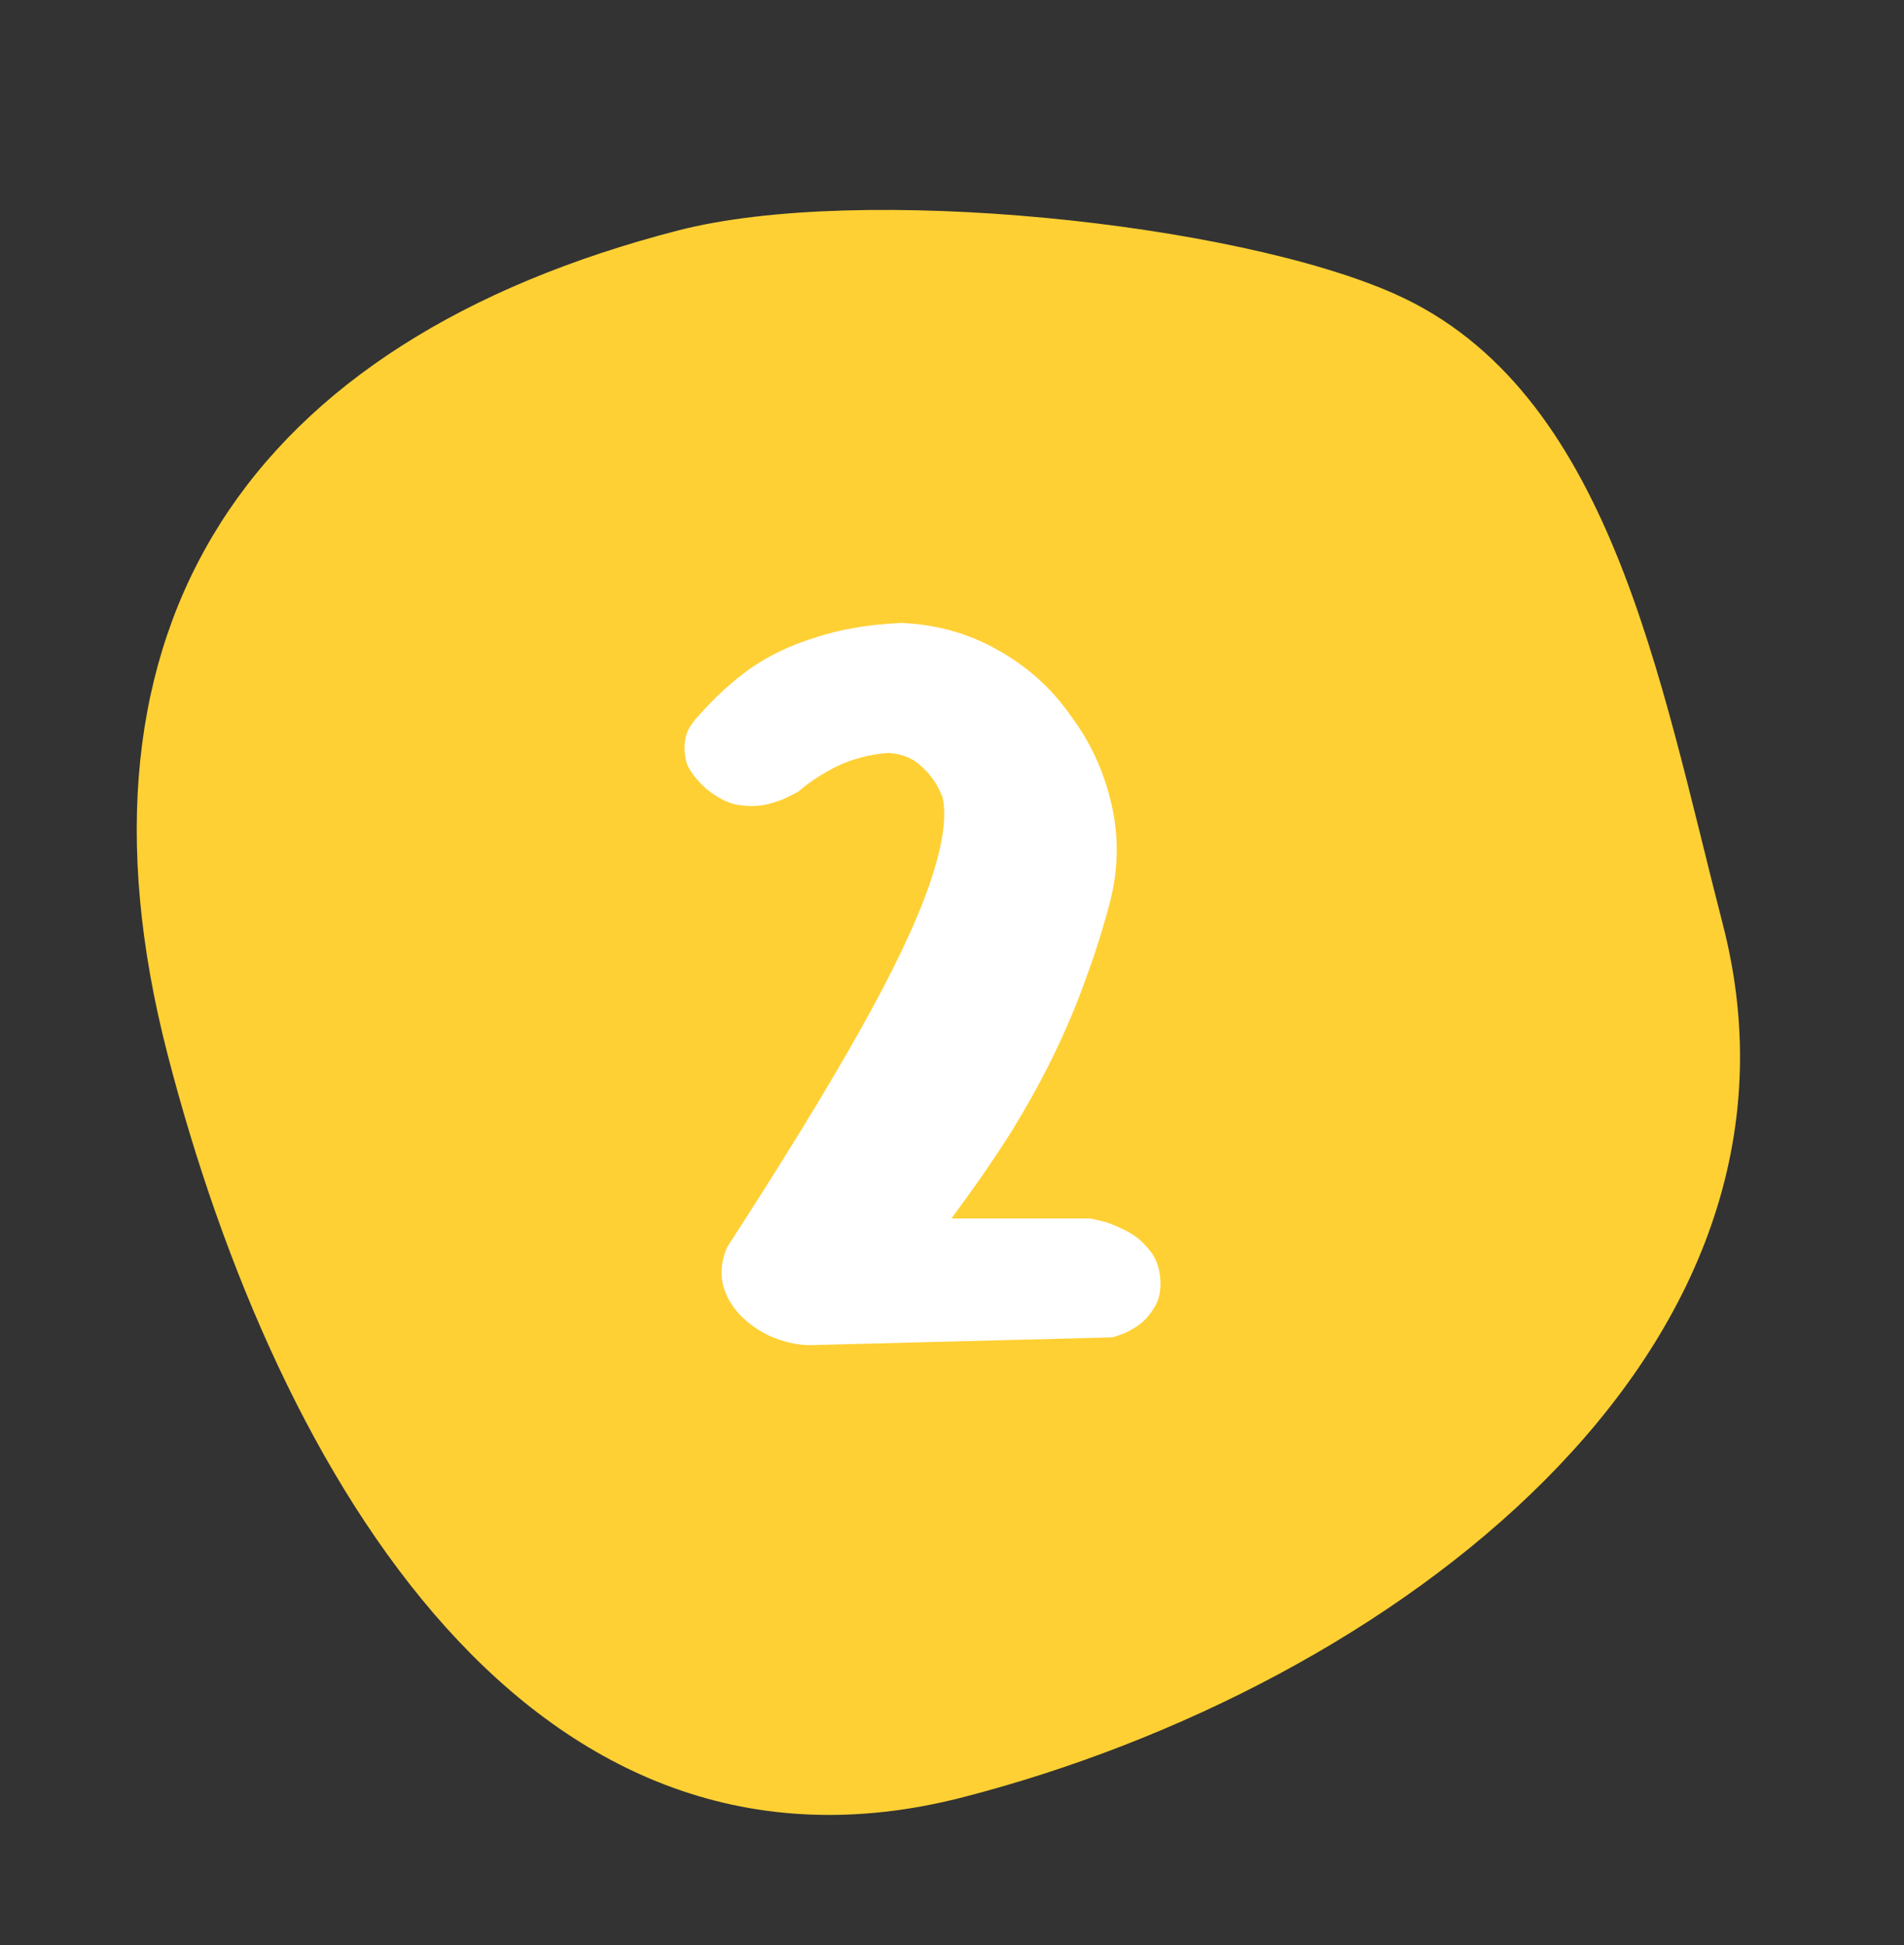
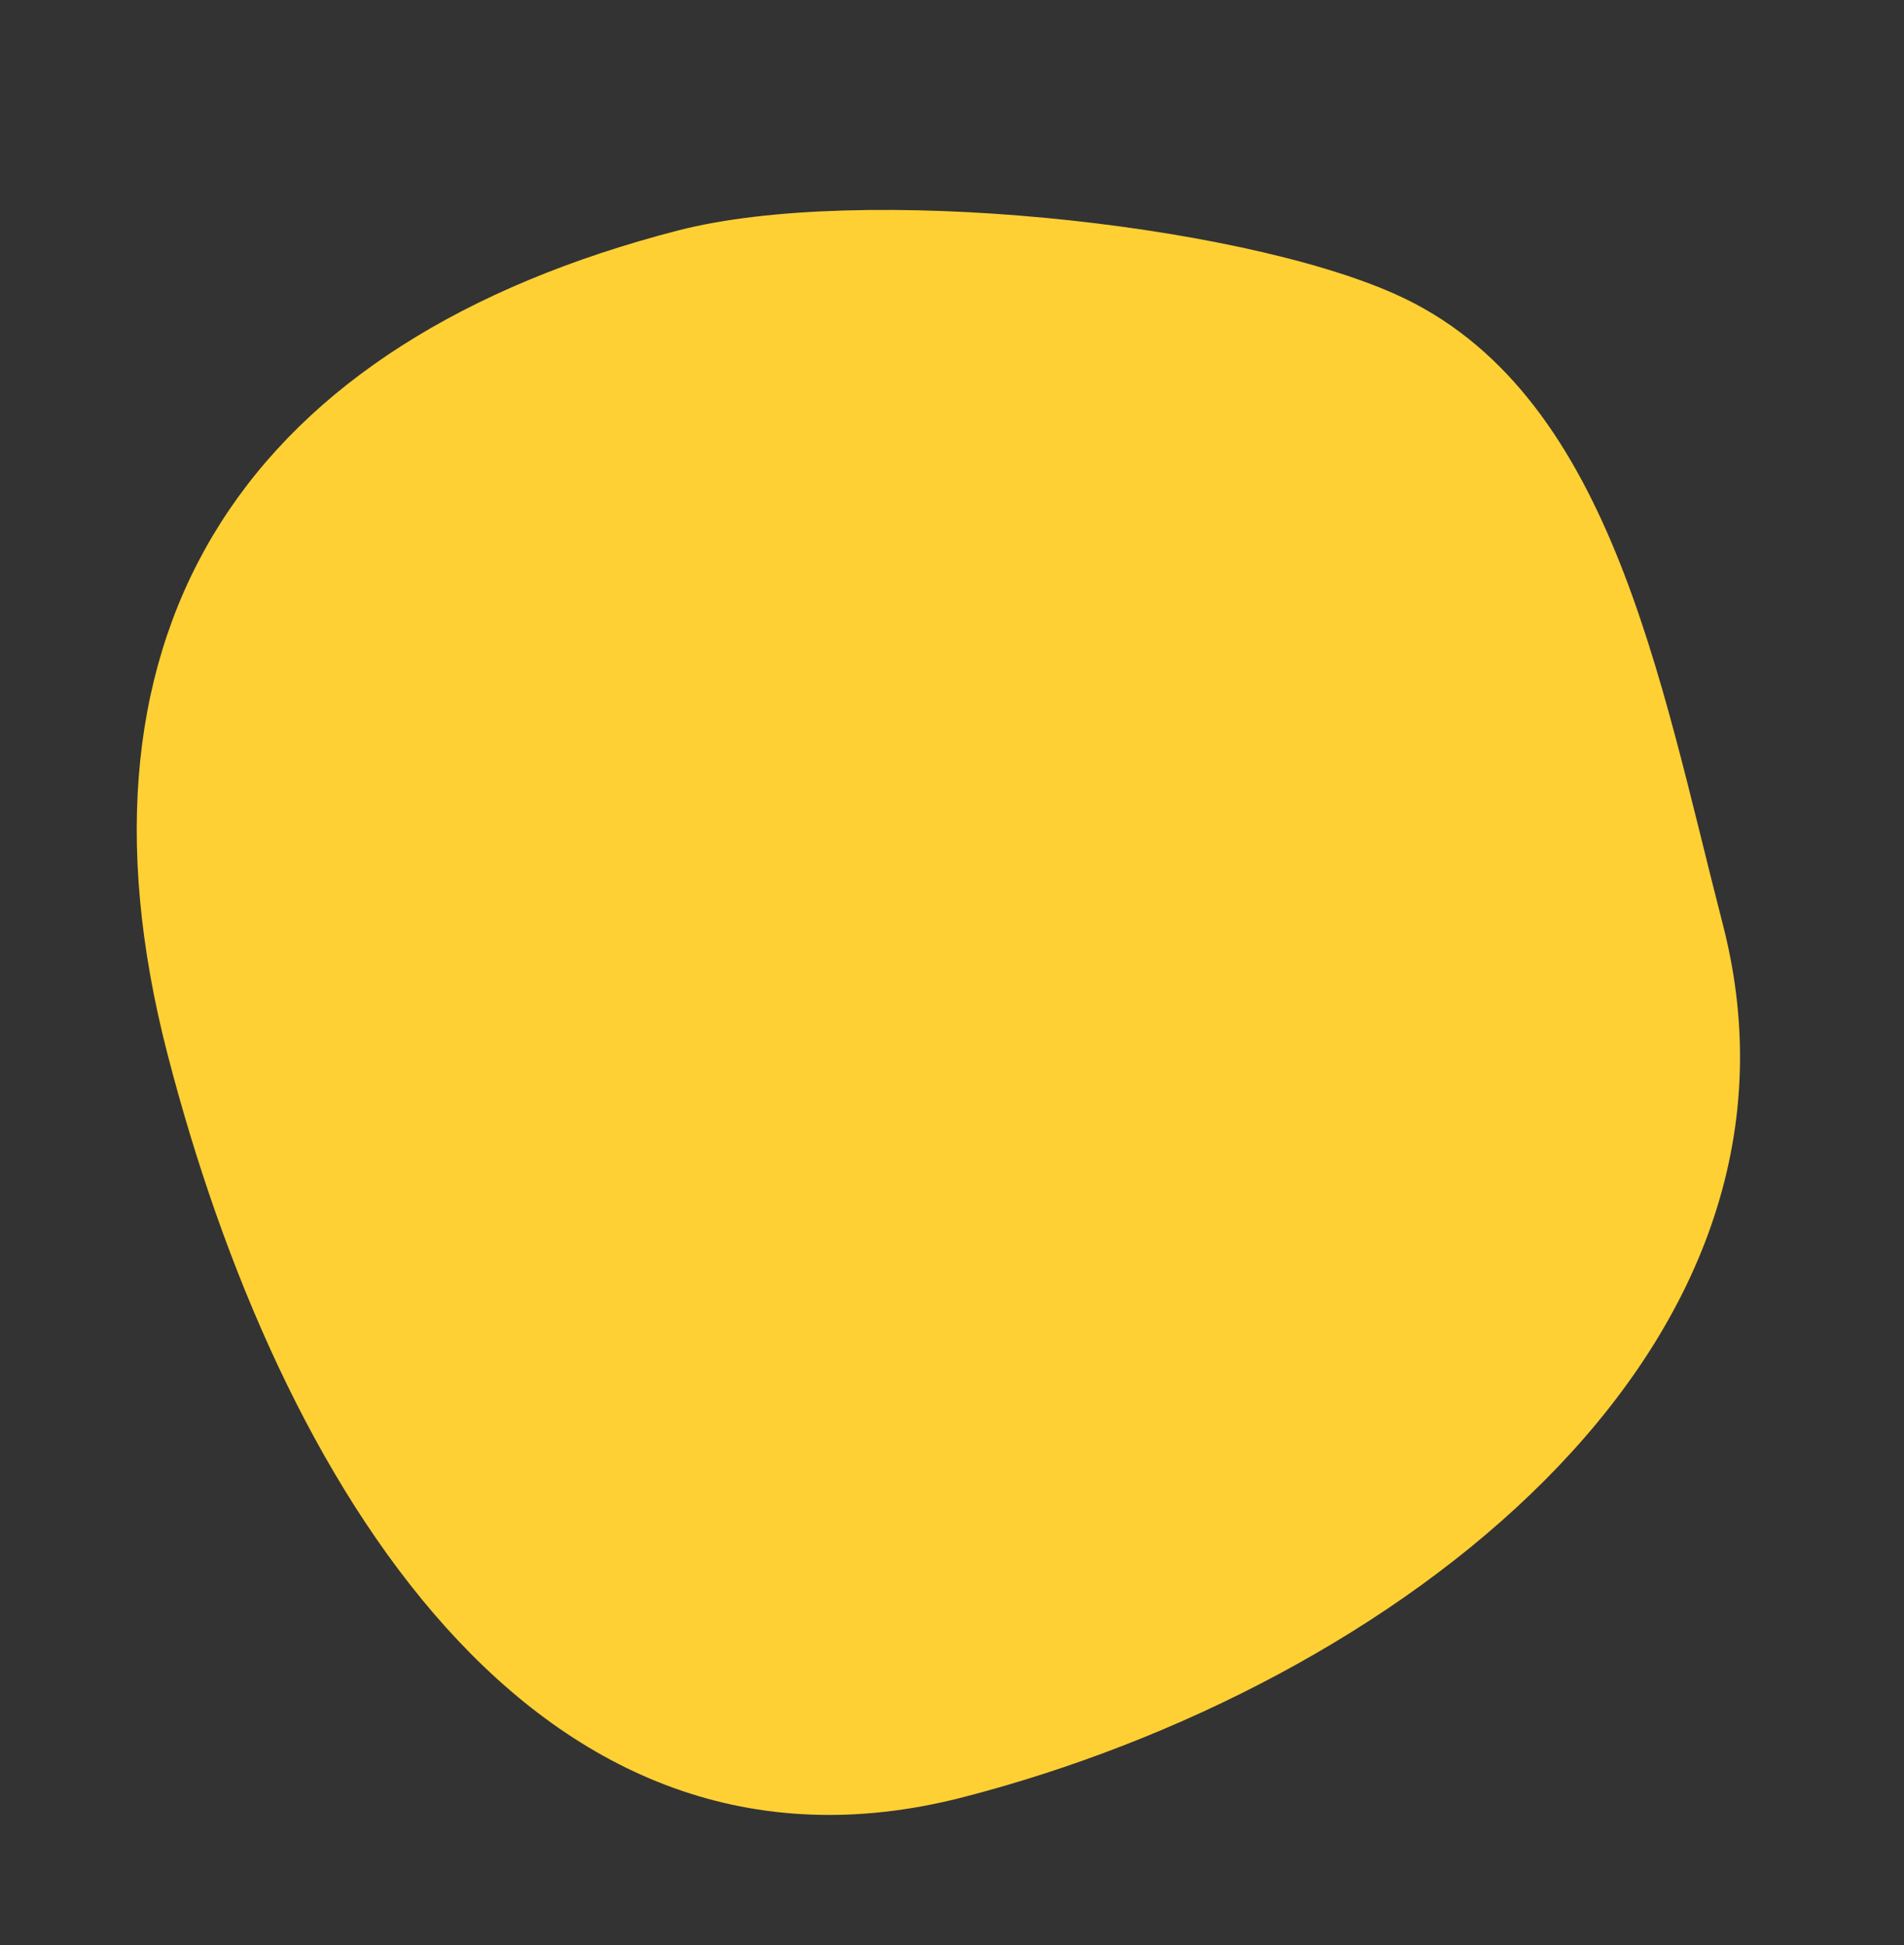
<svg xmlns="http://www.w3.org/2000/svg" width="46" height="47" viewBox="0 0 46 47" fill="none">
  <rect x="0" y="0" width="46" height="47" fill="#333333" stroke="none" />
  <path d="M4.045 25.461C1.371 15.109 6.032 8.242 16.383 5.568C20.795 4.429 29.846 5.382 33.707 7.106C38.905 9.427 40.088 16.391 41.622 22.331C44.295 32.682 33.623 40.749 23.272 43.422C12.92 46.096 6.718 35.812 4.045 25.461Z" fill="#FFD034" />
-   <path d="M19.577 32.5C19.309 32.5 19.031 32.446 18.745 32.339C18.459 32.232 18.199 32.071 17.966 31.856C17.734 31.641 17.573 31.39 17.483 31.104C17.394 30.8 17.421 30.478 17.564 30.138C18.888 28.098 19.953 26.361 20.758 24.93C21.564 23.498 22.127 22.317 22.45 21.386C22.772 20.456 22.879 19.749 22.772 19.265C22.664 18.979 22.503 18.738 22.288 18.541C22.074 18.326 21.796 18.209 21.456 18.192C21.009 18.227 20.597 18.335 20.221 18.514C19.863 18.693 19.55 18.898 19.282 19.131C19.282 19.131 19.21 19.167 19.067 19.239C18.942 19.31 18.772 19.373 18.557 19.427C18.36 19.48 18.127 19.489 17.859 19.453C17.608 19.418 17.34 19.283 17.054 19.051C16.821 18.836 16.669 18.639 16.597 18.46C16.544 18.281 16.526 18.111 16.544 17.95C16.561 17.789 16.606 17.655 16.678 17.547C16.749 17.44 16.812 17.359 16.866 17.306C17.259 16.858 17.68 16.474 18.127 16.151C18.593 15.829 19.121 15.579 19.711 15.4C20.302 15.203 20.991 15.086 21.778 15.051C22.62 15.086 23.389 15.301 24.087 15.695C24.803 16.089 25.394 16.617 25.859 17.279C26.342 17.923 26.673 18.639 26.852 19.427C27.031 20.196 27.022 20.975 26.825 21.762C26.664 22.388 26.467 23.015 26.235 23.641C26.02 24.25 25.76 24.867 25.456 25.494C25.152 26.12 24.794 26.764 24.382 27.426C23.971 28.071 23.505 28.742 22.986 29.44H26.342C26.342 29.44 26.423 29.458 26.584 29.494C26.745 29.529 26.933 29.601 27.147 29.708C27.38 29.816 27.577 29.968 27.738 30.165C27.917 30.361 28.015 30.612 28.033 30.916C28.051 31.203 27.997 31.435 27.872 31.614C27.765 31.793 27.631 31.936 27.47 32.044C27.308 32.151 27.165 32.223 27.04 32.258C26.933 32.294 26.879 32.312 26.879 32.312L19.577 32.5Z" fill="white" />
</svg>